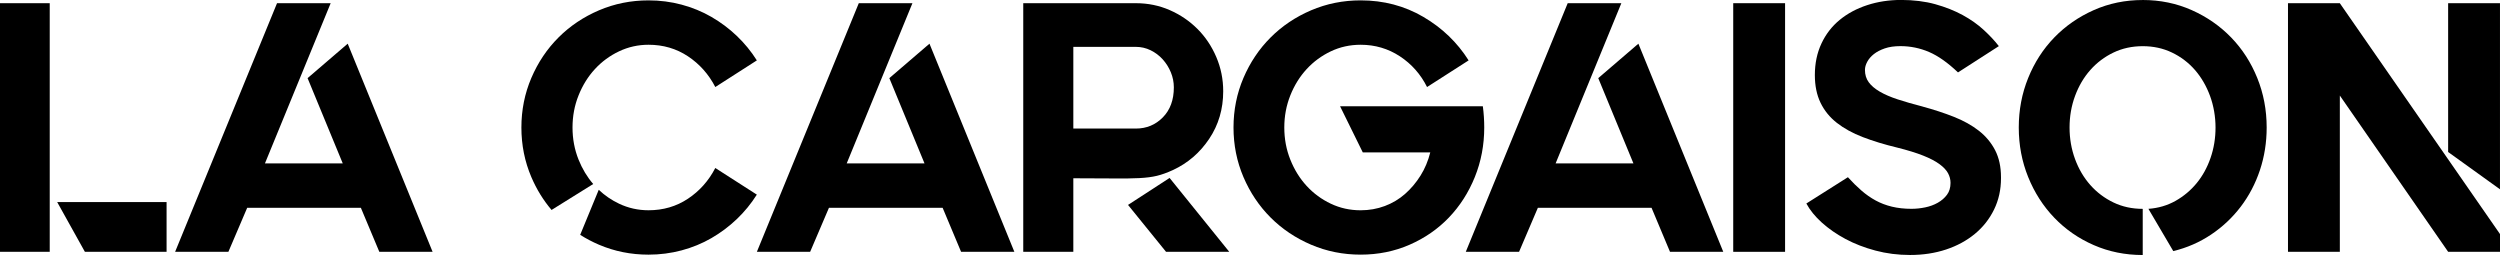
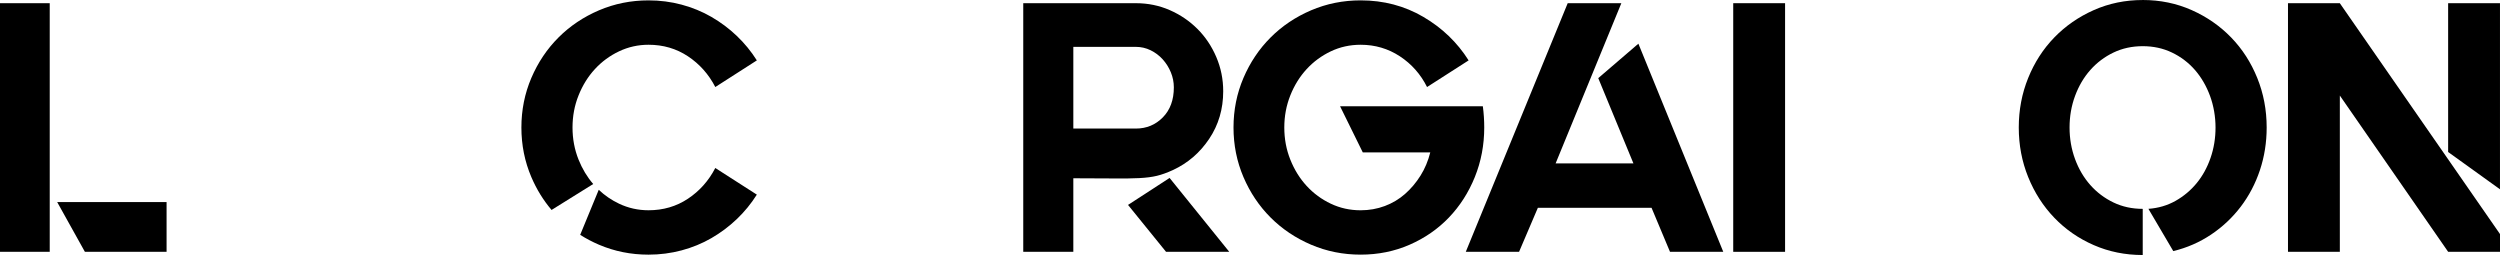
<svg xmlns="http://www.w3.org/2000/svg" id="Layer_1" viewBox="0 0 1509.21 153.95">
  <path d="m0,152.02V1.93h30.02v150.09H0Zm34.52-30.02h66.04v30.02h-49.31l-16.72-30.02Z" />
-   <path d="m217.84,125.43h-68.61l-11.36,26.59h-32.16L167.24,1.93h32.38l-39.67,96.7h46.96l-21.23-51.46,24.23-20.8,51.24,125.64h-32.16l-11.15-26.59Z" />
-   <path d="m569.04,125.43h-68.61l-11.36,26.59h-32.16L518.44,1.93h32.38l-39.67,96.7h46.96l-21.23-51.46,24.23-20.8,51.24,125.64h-32.16l-11.15-26.59Z" />
  <path d="m707.98,102.7c-3.43,1.57-6.61,2.72-9.54,3.43-2.93.72-6.51,1.18-10.72,1.39-4.22.21-9.43.29-15.65.21-6.22-.07-14.26-.11-24.12-.11v44.38h-30.23V1.93h67.97c7.29,0,14.11,1.39,20.48,4.18,6.36,2.79,11.93,6.58,16.72,11.36,4.79,4.79,8.58,10.44,11.36,16.94,2.79,6.51,4.18,13.4,4.18,20.69,0,10.72-2.82,20.3-8.47,28.73-5.65,8.44-12.97,14.72-21.98,18.87Zm-60.03-25.09h37.74c6.43,0,11.86-2.25,16.29-6.75,4.43-4.5,6.65-10.54,6.65-18.12,0-3.14-.61-6.18-1.82-9.11-1.22-2.93-2.86-5.54-4.93-7.83-2.07-2.28-4.5-4.11-7.29-5.47-2.79-1.36-5.76-2.04-8.9-2.04h-37.74v49.31Zm94.12,74.4h-38.16l-22.94-28.3,25.09-16.29,36.02,44.6Z" />
  <path d="m895.8,70.54c.14,2.14.21,4.29.21,6.43,0,10.58-1.9,20.55-5.68,29.91-3.79,9.36-9.01,17.51-15.65,24.44-6.65,6.93-14.54,12.4-23.69,16.4-9.15,4-19.01,6-29.59,6s-20.55-2-29.91-6c-9.36-4-17.51-9.47-24.44-16.4-6.93-6.93-12.4-15.08-16.4-24.44-4-9.36-6-19.33-6-29.91s2-20.55,6-29.91c4-9.36,9.47-17.51,16.4-24.44,6.93-6.93,15.08-12.4,24.44-16.4,9.36-4,19.33-6,29.91-6,13.86,0,26.48,3.32,37.84,9.97s20.48,15.4,27.34,26.27l-25.09,16.08c-3.86-7.72-9.33-13.9-16.4-18.55-7.08-4.64-14.97-6.97-23.69-6.97-6.43,0-12.44,1.32-18.01,3.97-5.57,2.65-10.44,6.22-14.58,10.72-4.15,4.5-7.44,9.79-9.86,15.87-2.43,6.08-3.64,12.54-3.64,19.4s1.21,13.33,3.64,19.4c2.43,6.08,5.71,11.36,9.86,15.87,4.14,4.5,9,8.08,14.58,10.72,5.58,2.65,11.58,3.97,18.01,3.97,5.14,0,10-.86,14.58-2.57,4.57-1.72,8.65-4.14,12.22-7.29,3.57-3.14,6.68-6.82,9.33-11.04,2.64-4.21,4.61-8.9,5.9-14.04h-40.74l-13.72-27.87h86.19c.29,2.14.5,4.29.64,6.43Z" />
  <path d="m997,125.43h-68.61l-11.36,26.59h-32.16L946.4,1.93h32.38l-39.67,96.7h46.96l-21.23-51.46,24.23-20.8,51.24,125.64h-32.16l-11.15-26.59Z" />
  <path d="m1077.62,1.93v150.09h-31.3V1.93h31.3Z" />
-   <path d="m1160.59,64.32c6.86,1.86,13.19,3.93,18.97,6.22,5.79,2.29,10.79,5.08,15.01,8.36,4.21,3.29,7.5,7.22,9.86,11.79,2.36,4.58,3.54,10.01,3.54,16.29v.64c0,6.86-1.39,13.15-4.18,18.87-2.79,5.72-6.65,10.61-11.58,14.69-4.93,4.07-10.72,7.22-17.37,9.43-6.65,2.21-13.9,3.32-21.76,3.32-7.29,0-14.26-.89-20.9-2.66s-12.69-4.11-18.12-7.02c-5.43-2.91-10.18-6.21-14.26-9.89-4.07-3.68-7.18-7.52-9.33-11.51l25.09-15.87c2.71,3,5.43,5.68,8.15,8.04,2.71,2.36,5.57,4.36,8.58,6,3,1.64,6.29,2.89,9.86,3.75,3.57.86,7.5,1.29,11.79,1.29,2.71,0,5.47-.29,8.25-.86,2.79-.57,5.32-1.5,7.61-2.79,2.28-1.29,4.14-2.9,5.57-4.83,1.43-1.93,2.14-4.33,2.14-7.2,0-2-.5-3.93-1.5-5.8-1-1.86-2.72-3.69-5.15-5.48-2.43-1.79-5.72-3.51-9.86-5.16-4.15-1.65-9.36-3.26-15.65-4.83-7.72-1.86-14.65-3.97-20.8-6.34-6.15-2.36-11.36-5.23-15.65-8.59-4.29-3.36-7.58-7.41-9.86-12.13-2.29-4.72-3.43-10.31-3.43-16.75,0-7.02,1.32-13.35,3.97-19.01,2.64-5.65,6.33-10.42,11.04-14.29,4.72-3.87,10.25-6.83,16.62-8.91,6.36-2.08,13.19-3.12,20.48-3.12s14.44.86,20.58,2.57c6.14,1.72,11.65,3.9,16.51,6.54,4.86,2.65,9.11,5.65,12.76,9.01,3.64,3.36,6.68,6.61,9.11,9.76l-24.66,15.87c-6.15-5.86-11.97-9.97-17.47-12.33-5.5-2.36-11.26-3.54-17.26-3.54-3.72,0-6.9.47-9.54,1.39-2.65.93-4.82,2.07-6.54,3.43-1.71,1.36-3.04,2.89-3.97,4.61-.93,1.72-1.39,3.36-1.39,4.93,0,2.86.75,5.33,2.25,7.4,1.5,2.07,3.72,3.97,6.65,5.68,2.93,1.72,6.57,3.29,10.93,4.72,4.36,1.43,9.33,2.86,14.9,4.29Z" />
  <path d="m1293.52,0c10.58,0,20.44,2.04,29.59,6.11,9.15,4.07,17.08,9.58,23.8,16.51,6.72,6.93,11.97,15.08,15.76,24.44,3.79,9.36,5.68,19.33,5.68,29.91,0,9-1.36,17.58-4.07,25.73-2.72,8.15-6.58,15.51-11.58,22.08-5.01,6.58-10.97,12.19-17.9,16.83-6.93,4.65-14.55,7.97-22.83,9.97l-15.01-25.51c6-.43,11.47-2.04,16.4-4.82,4.93-2.79,9.18-6.36,12.76-10.72,3.57-4.36,6.36-9.43,8.36-15.22,2-5.79,3-11.9,3-18.33s-1.11-13.08-3.32-19.08c-2.22-6-5.25-11.22-9.11-15.65-3.86-4.43-8.47-7.93-13.83-10.51s-11.26-3.86-17.69-3.86-12.33,1.29-17.69,3.86-10.01,6.08-13.94,10.51c-3.93,4.43-7,9.65-9.22,15.65-2.22,6-3.32,12.37-3.32,19.08s1.11,13.08,3.32,19.08c2.21,6,5.29,11.22,9.22,15.65,3.93,4.43,8.58,7.93,13.94,10.51s11.26,3.86,17.69,3.86v27.87c-10.58,0-20.44-2-29.59-6-9.15-4-17.08-9.5-23.8-16.51-6.72-7-11.97-15.19-15.76-24.55-3.79-9.36-5.68-19.33-5.68-29.91s1.89-20.55,5.68-29.91c3.79-9.36,9.04-17.51,15.76-24.44,6.72-6.93,14.65-12.44,23.8-16.51,9.15-4.07,19.01-6.11,29.59-6.11Z" />
  <path d="m1412.51,1.93l96.7,139.37v10.72h-31.3l-65.39-94.34v94.34h-31.3V1.93h31.3Zm65.39,0h31.3v112.35l-31.3-22.51V1.93Z" />
  <path d="m415.31,119.96c-7,4.65-14.94,6.97-23.8,6.97-6.29,0-12.22-1.32-17.8-3.97-4.57-2.17-8.65-4.97-12.26-8.38l-11.2,27.19c3.56,2.25,7.33,4.25,11.34,5.96,9.36,4,19.33,6,29.91,6,6.86,0,13.51-.86,19.94-2.57,6.43-1.72,12.44-4.18,18.01-7.4,5.57-3.22,10.68-7.04,15.33-11.47,4.64-4.43,8.68-9.36,12.11-14.79l-25.08-16.08c-4,7.72-9.51,13.9-16.51,18.55Z" />
  <path d="m358.11,111.08c-3.66-4.24-6.61-9.14-8.84-14.7-2.43-6.07-3.65-12.54-3.65-19.4s1.21-13.33,3.65-19.4c2.43-6.07,5.71-11.36,9.86-15.87,4.14-4.5,9-8.07,14.58-10.72,5.57-2.64,11.5-3.97,17.8-3.97,8.86,0,16.79,2.32,23.8,6.97,7,4.65,12.51,10.83,16.51,18.55l25.08-16.08c-3.43-5.43-7.47-10.36-12.11-14.79-4.65-4.43-9.76-8.25-15.33-11.47-5.58-3.22-11.58-5.68-18.01-7.4-6.43-1.72-13.08-2.57-19.94-2.57-10.58,0-20.55,2-29.91,6-9.36,4-17.51,9.47-24.44,16.4-6.93,6.93-12.4,15.08-16.4,24.44-4,9.36-6,19.33-6,29.91s2,20.55,6,29.91c3.15,7.38,7.23,13.99,12.21,19.86l25.15-15.67Z" />
</svg>